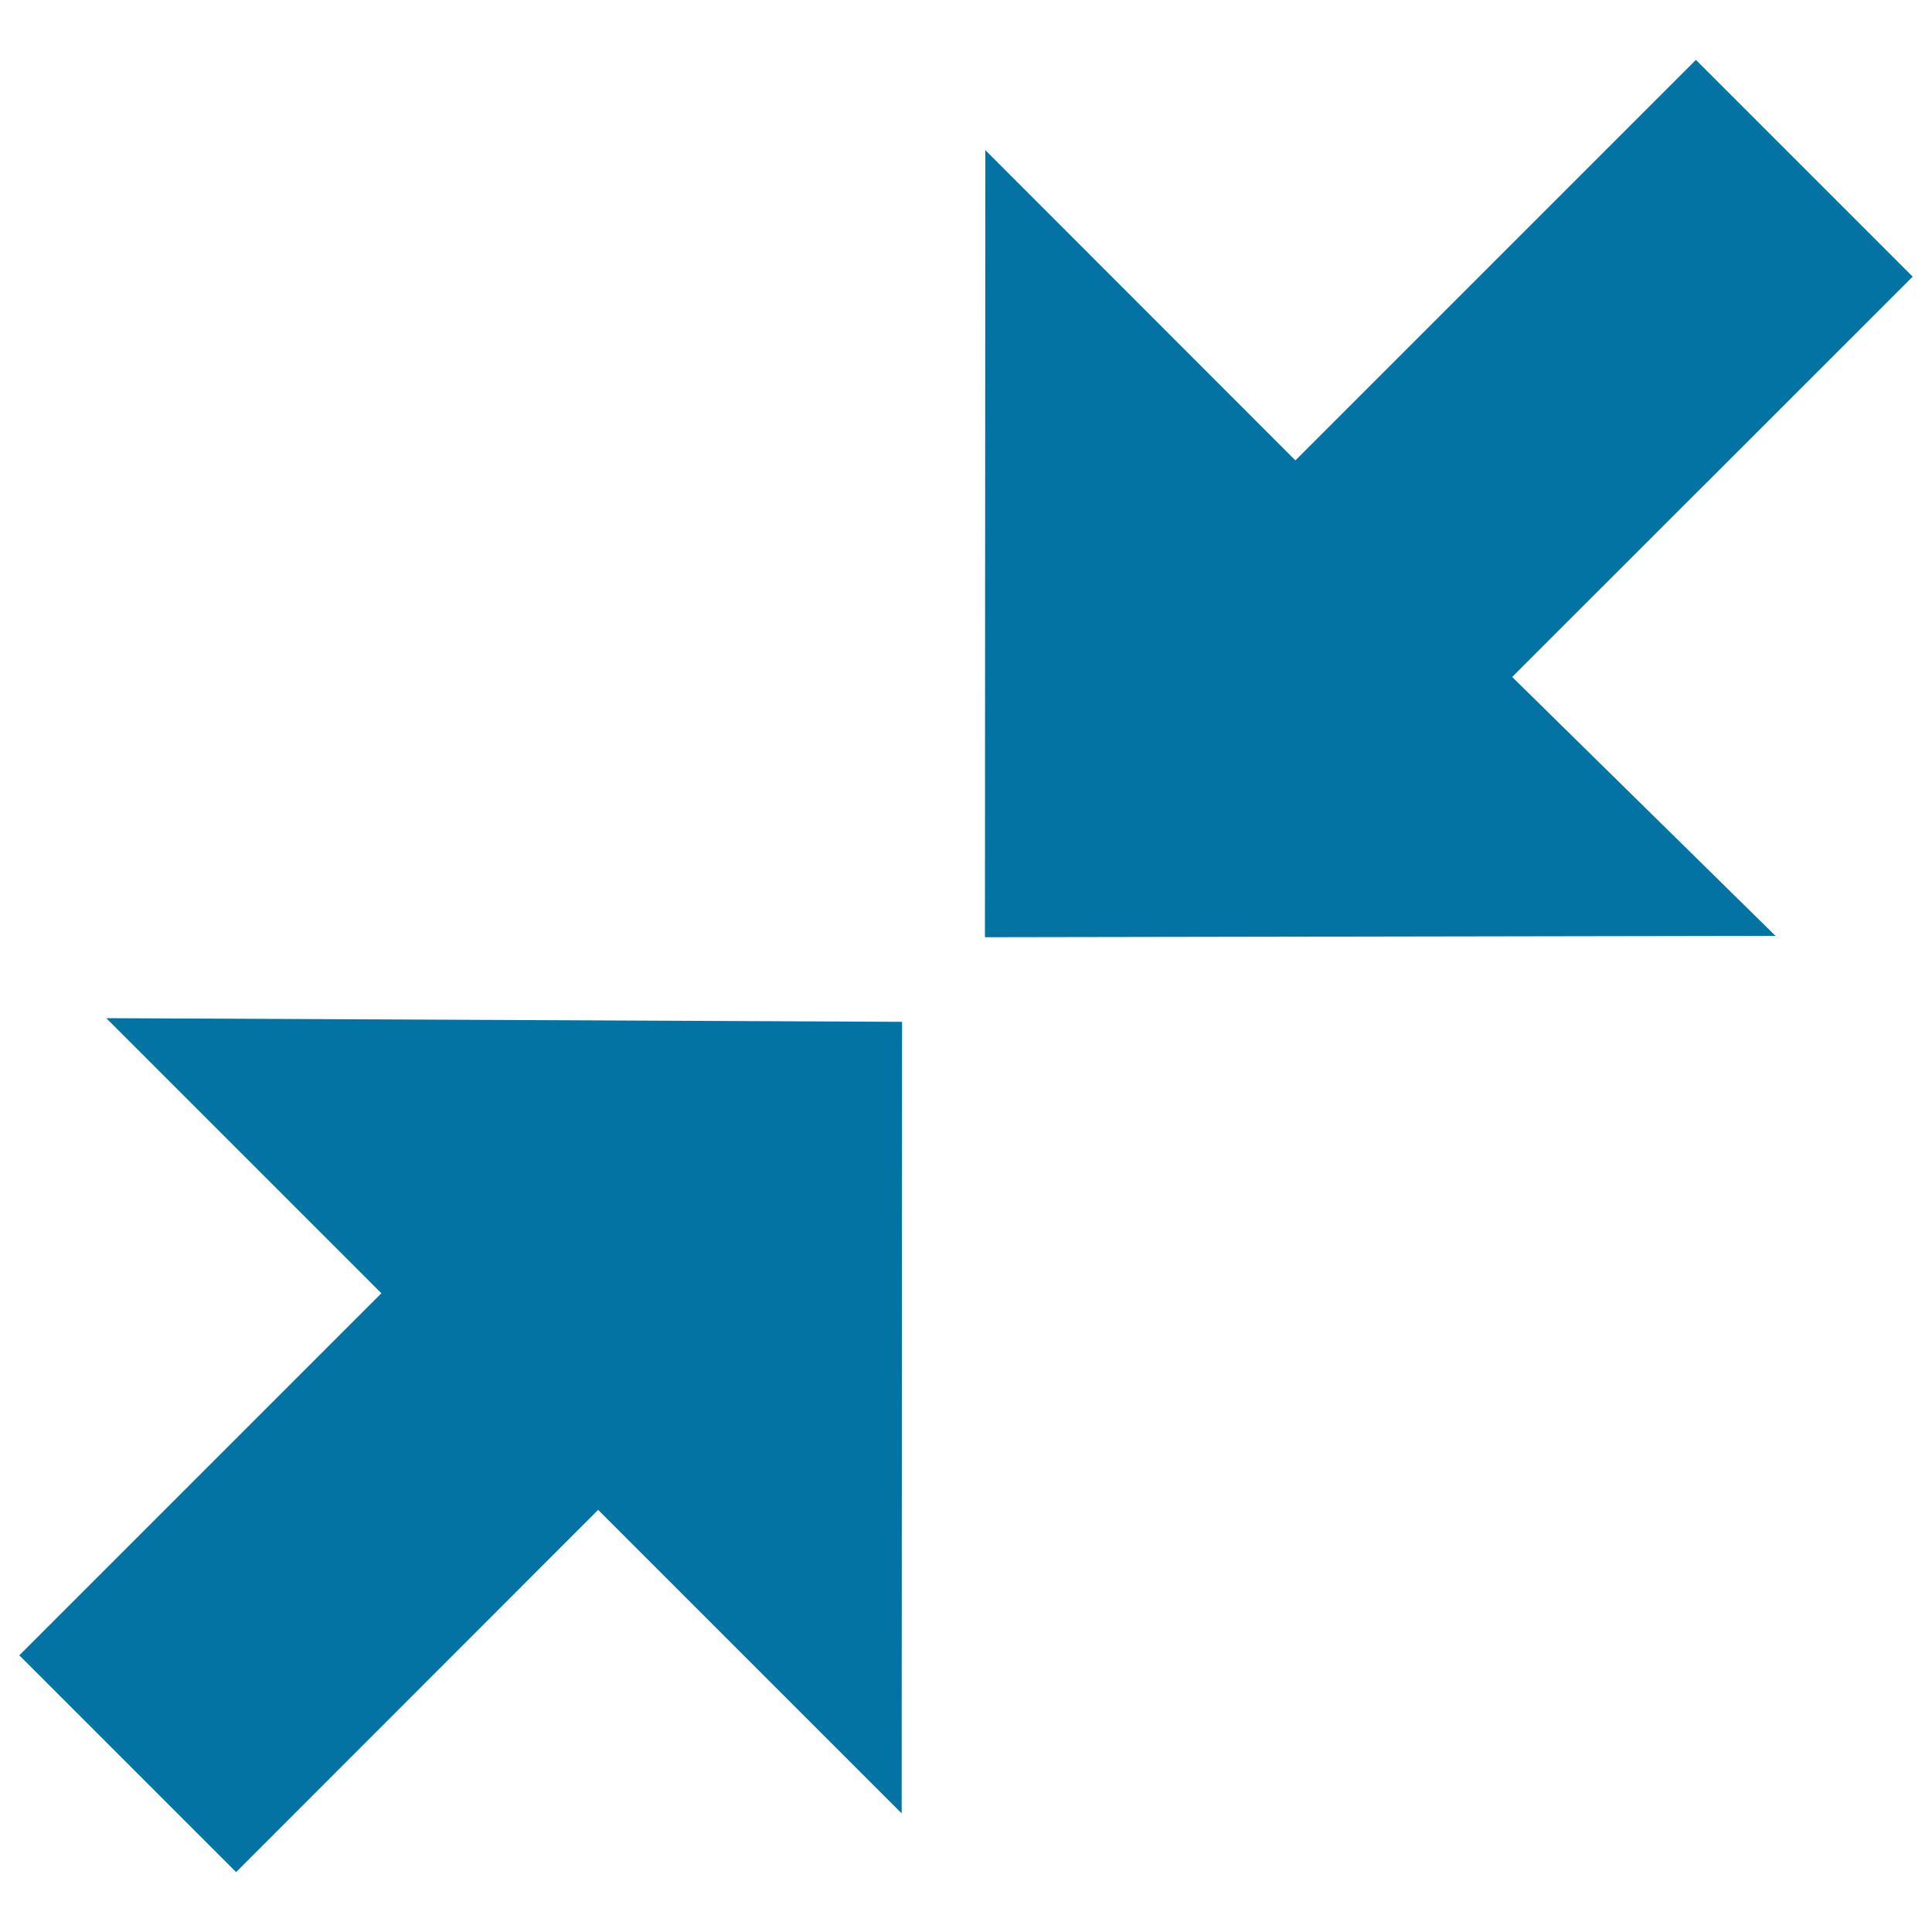
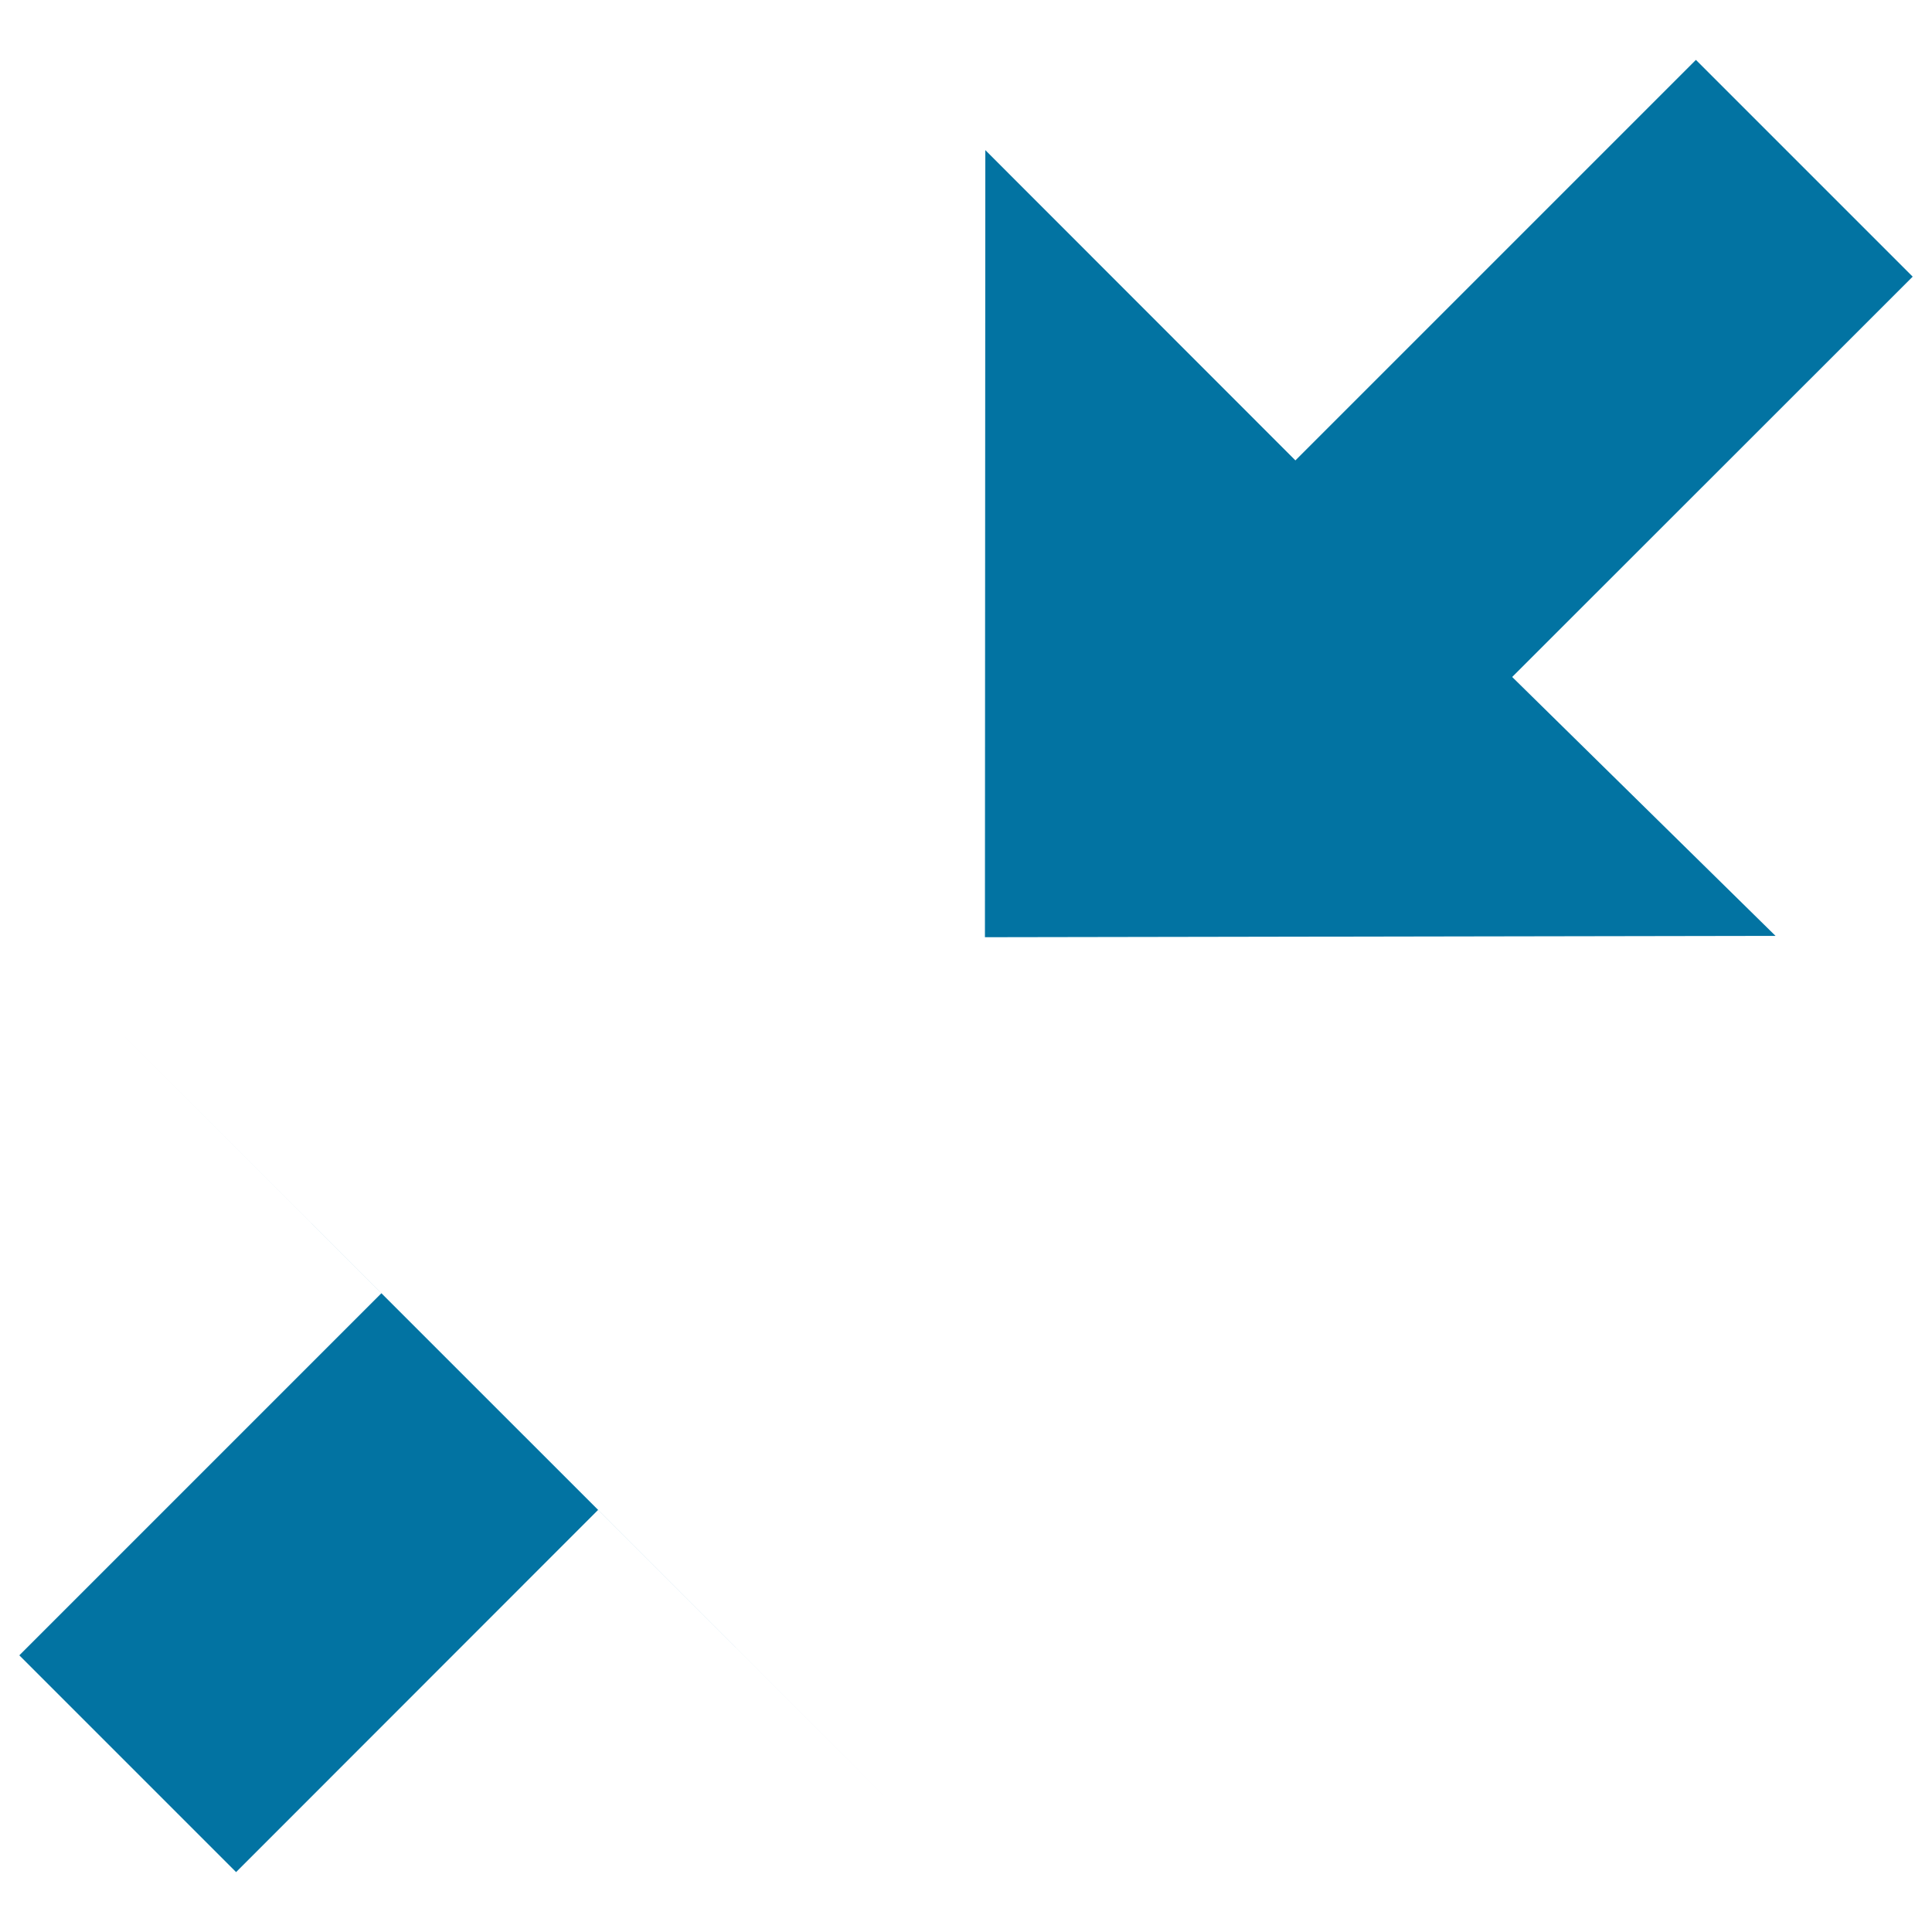
<svg xmlns="http://www.w3.org/2000/svg" viewBox="0 0 1000 1000" style="fill:#0273a2">
  <title>Resize Shrink Collapse Contract SVG icon</title>
  <g>
-     <path d="M990,143.2L877.8,31L670.5,238.3L510,77.7l-0.2,407.4l409.2-0.7l-136.3-134L990,143.2L990,143.2z M197.4,669.4L10,856.8L122.2,969l187.4-187.5l157.1,157.1l0.2-409.7L55,527L197.4,669.4L197.4,669.4z" />
+     <path d="M990,143.2L877.8,31L670.5,238.3L510,77.7l-0.2,407.4l409.2-0.7l-136.3-134L990,143.2L990,143.2z M197.4,669.4L10,856.8L122.2,969l187.4-187.5l157.1,157.1L55,527L197.4,669.4L197.4,669.4z" />
  </g>
</svg>